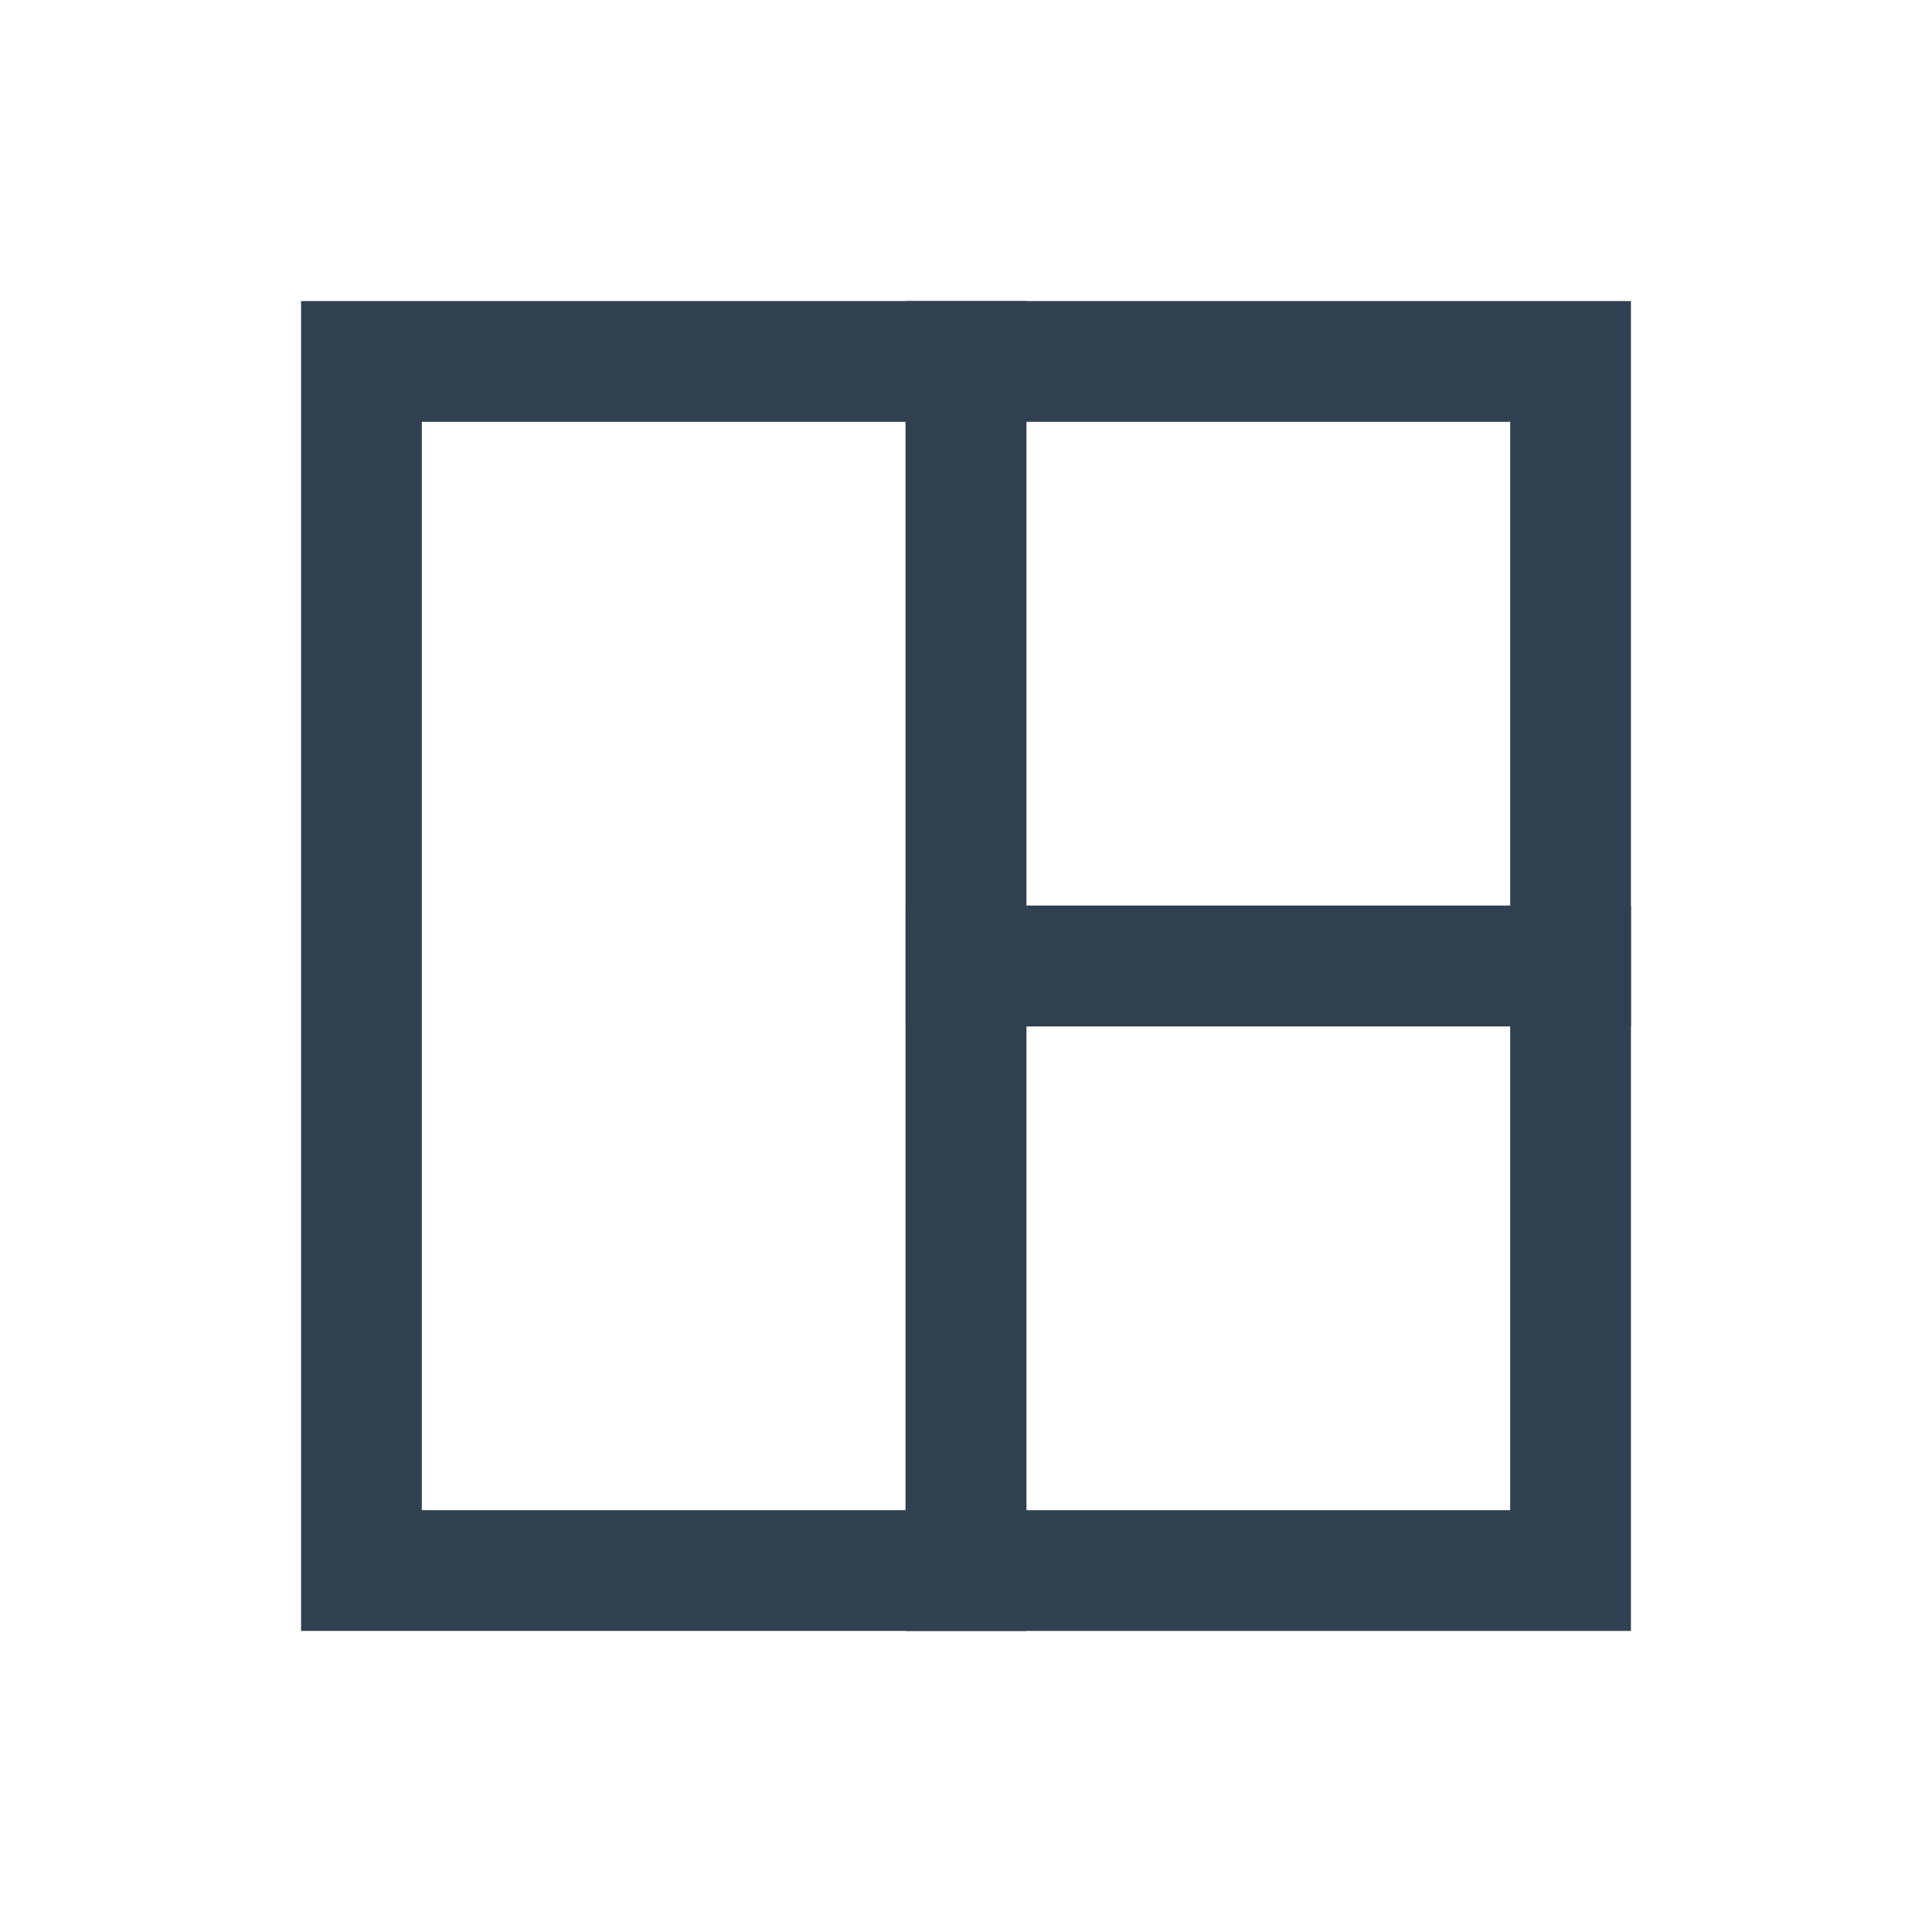
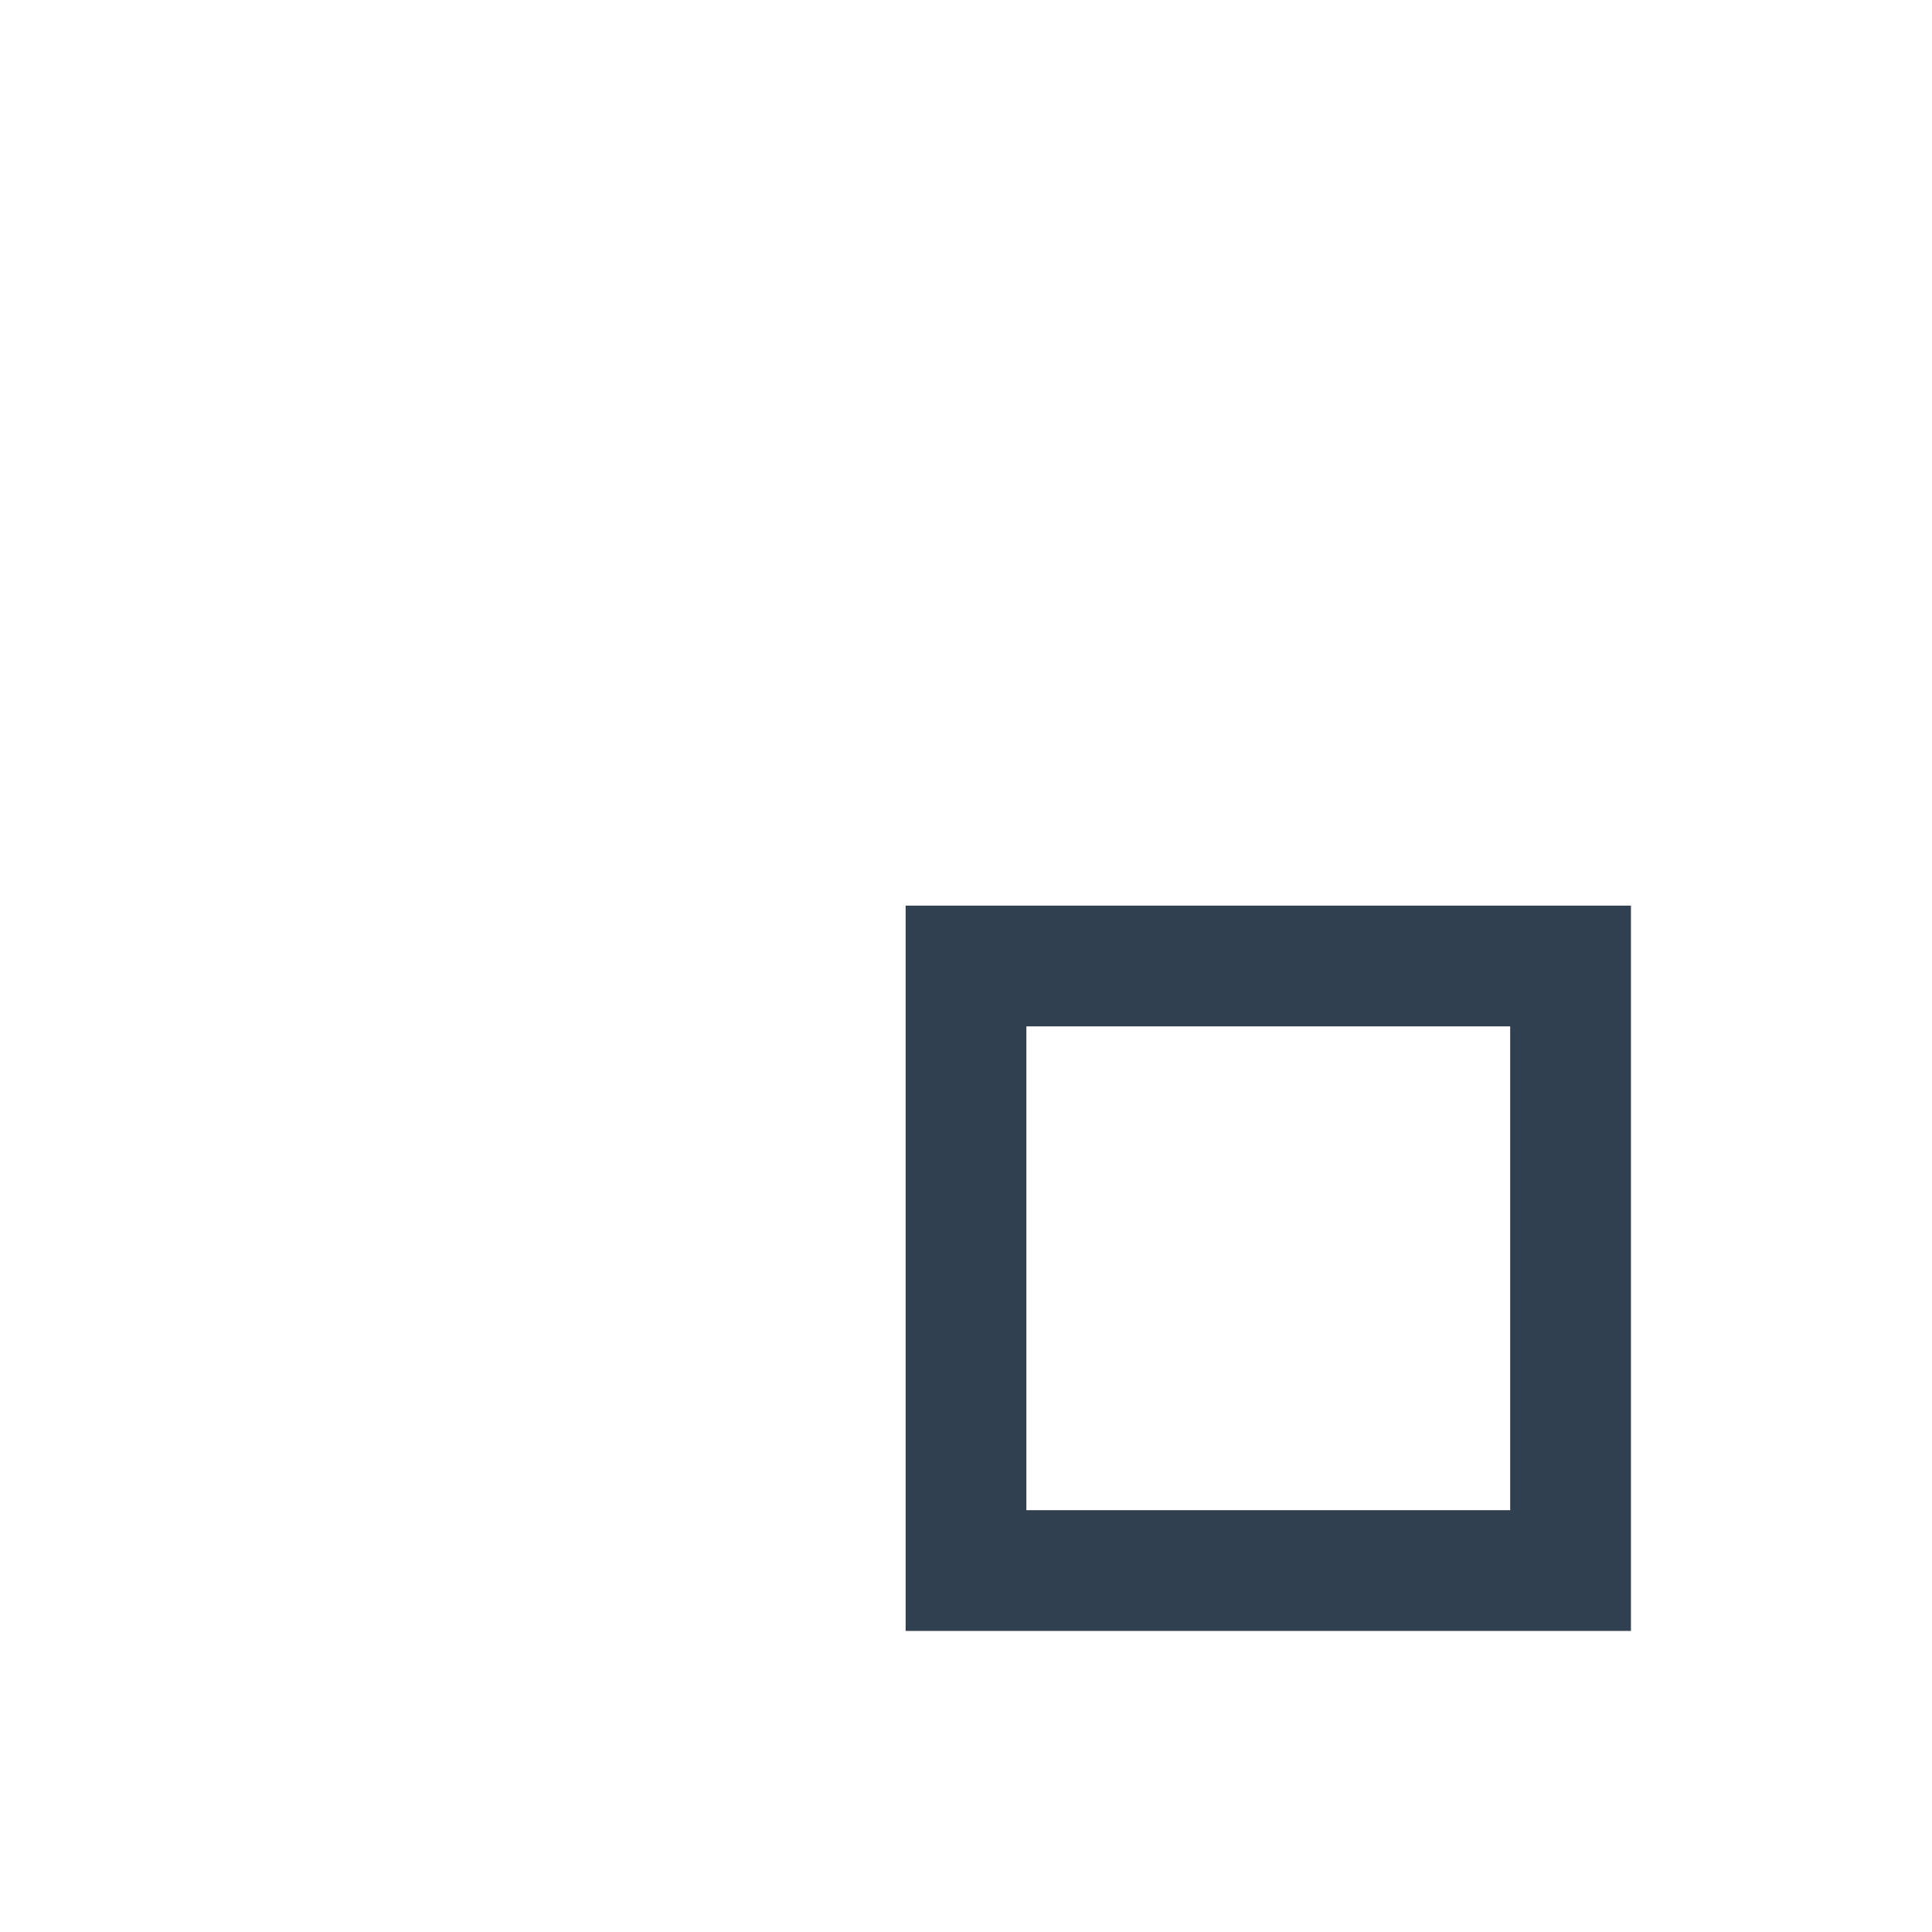
<svg xmlns="http://www.w3.org/2000/svg" id="Layer_1" data-name="Layer 1" viewBox="0 0 24 24">
  <defs>
    <style>.cls-1{fill:none;stroke:#304050;stroke-miterlimit:10;stroke-width:1.5px;}</style>
  </defs>
-   <rect class="cls-1" x="12" y="4.49" width="7.51" height="7.51" />
-   <rect class="cls-1" x="4.49" y="4.49" width="7.51" height="15.02" />
  <rect class="cls-1" x="12" y="12" width="7.51" height="7.51" />
</svg>